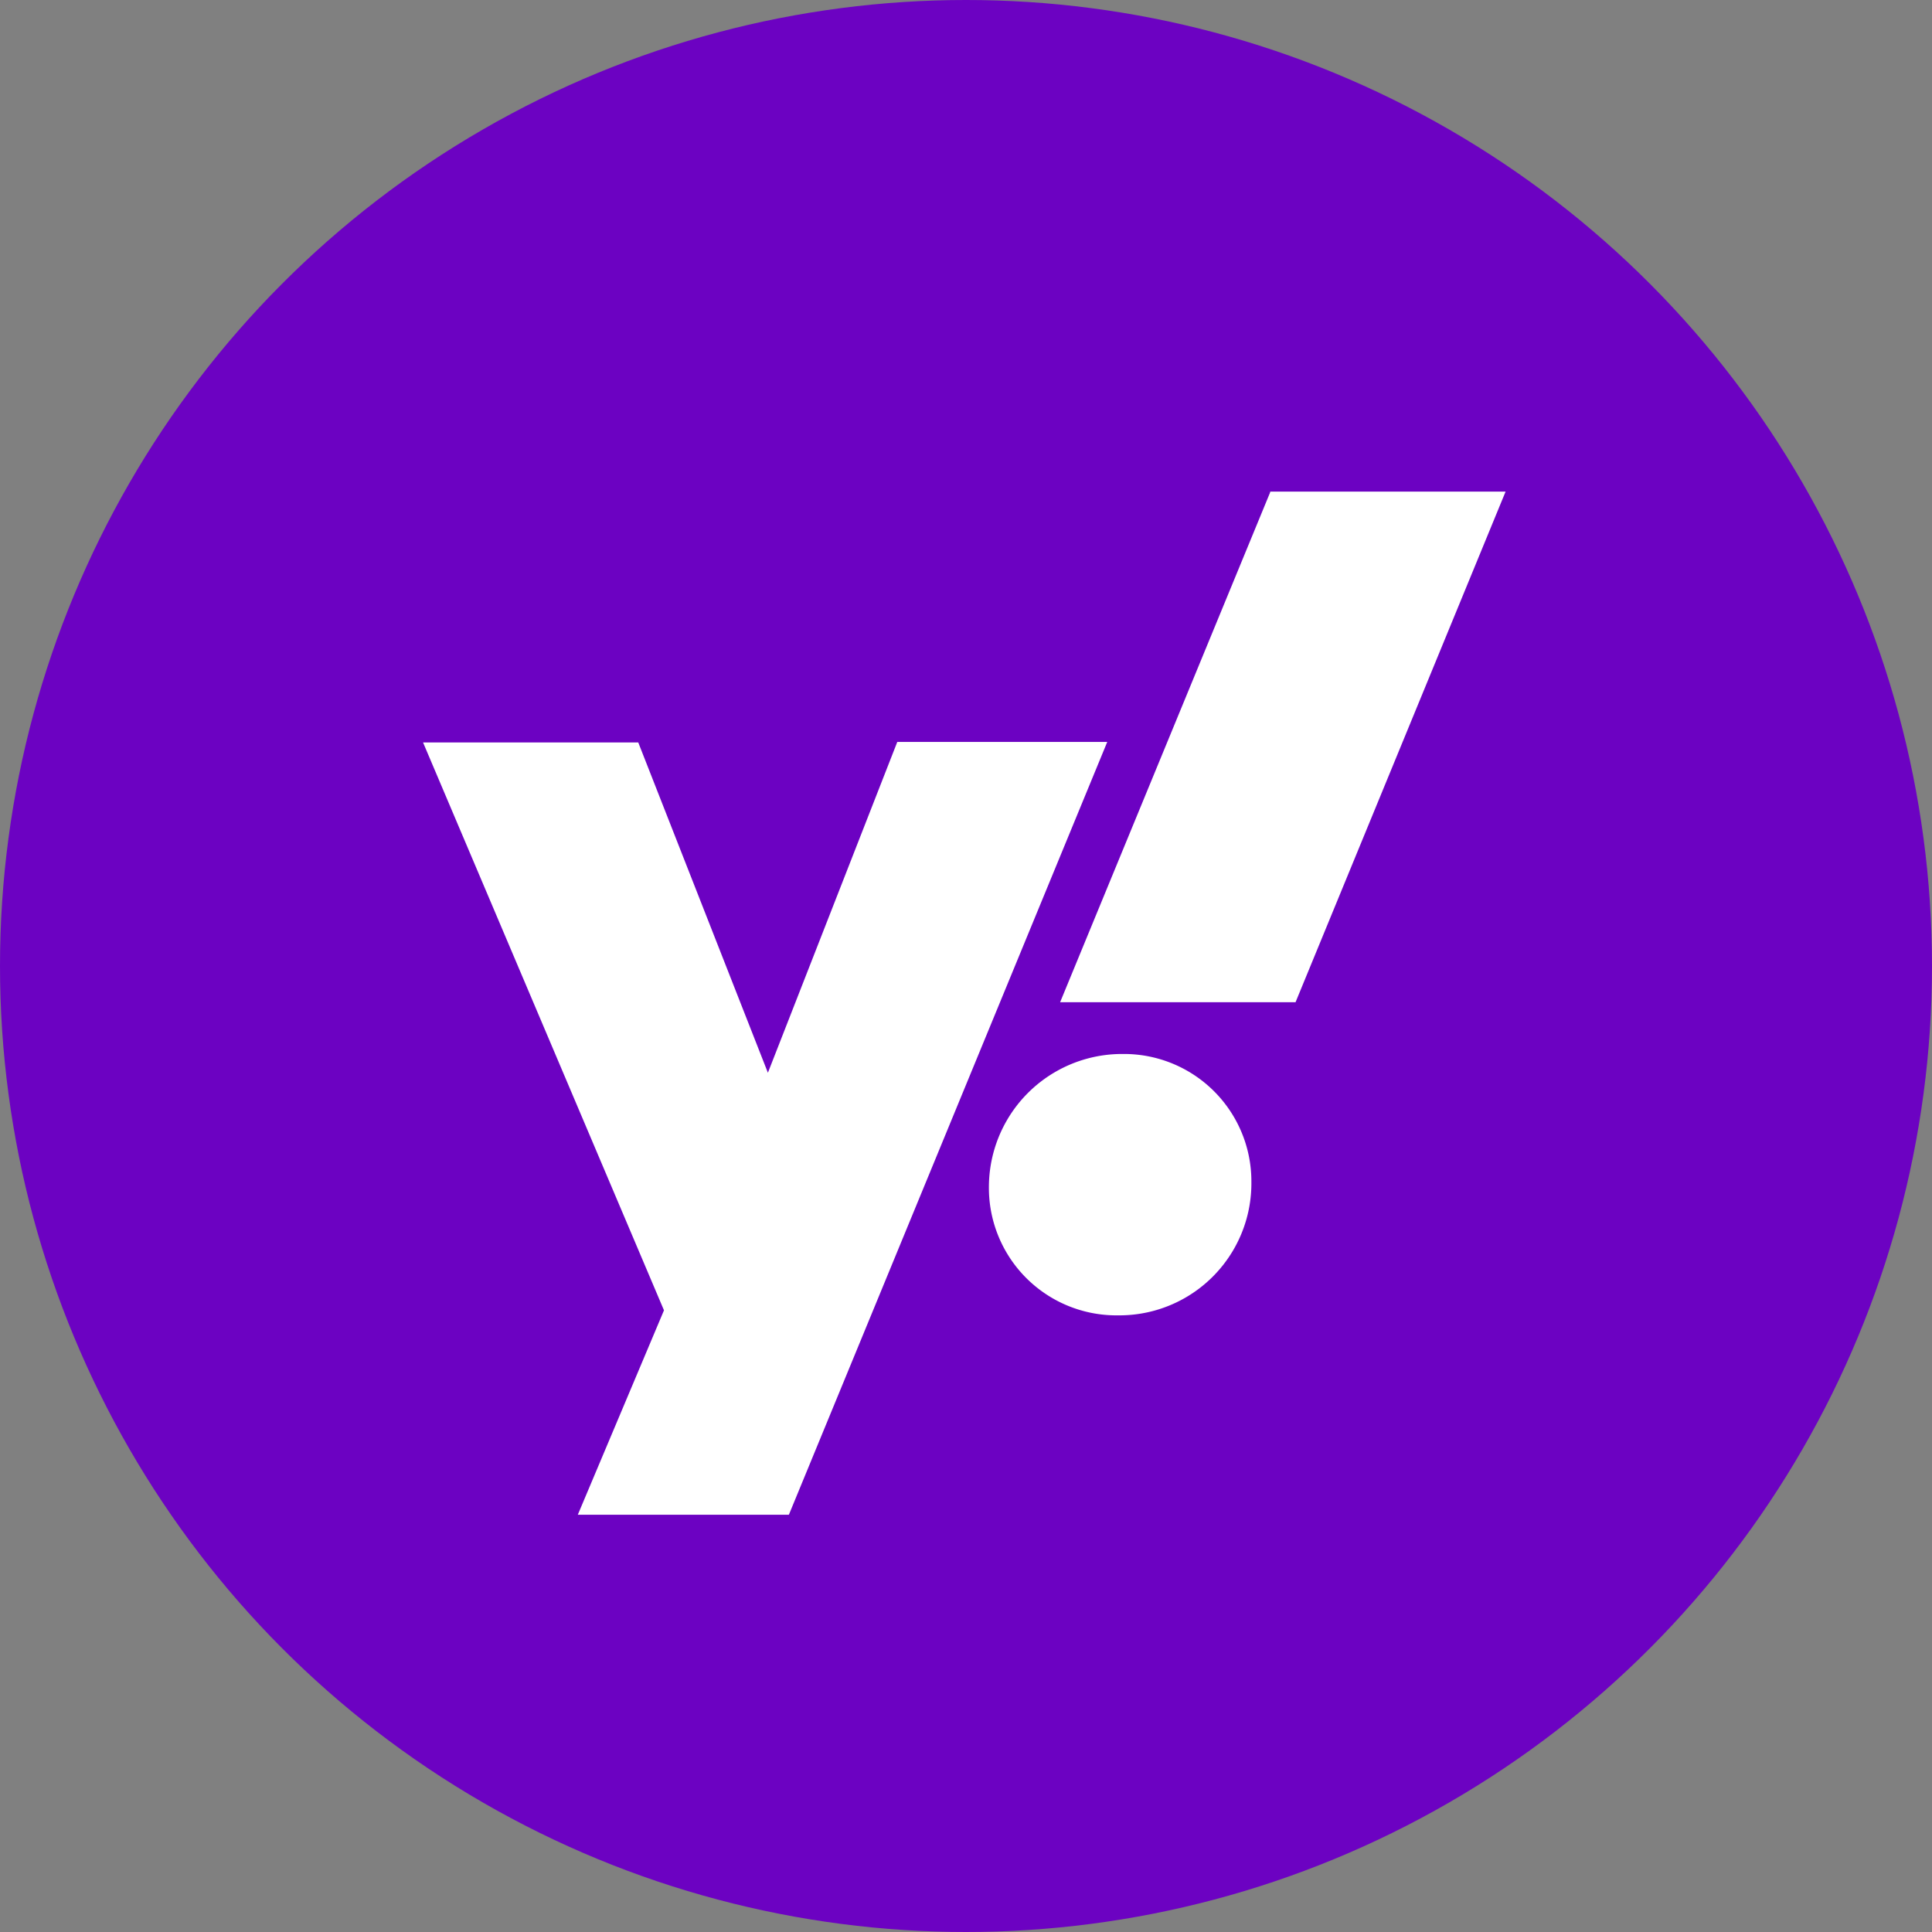
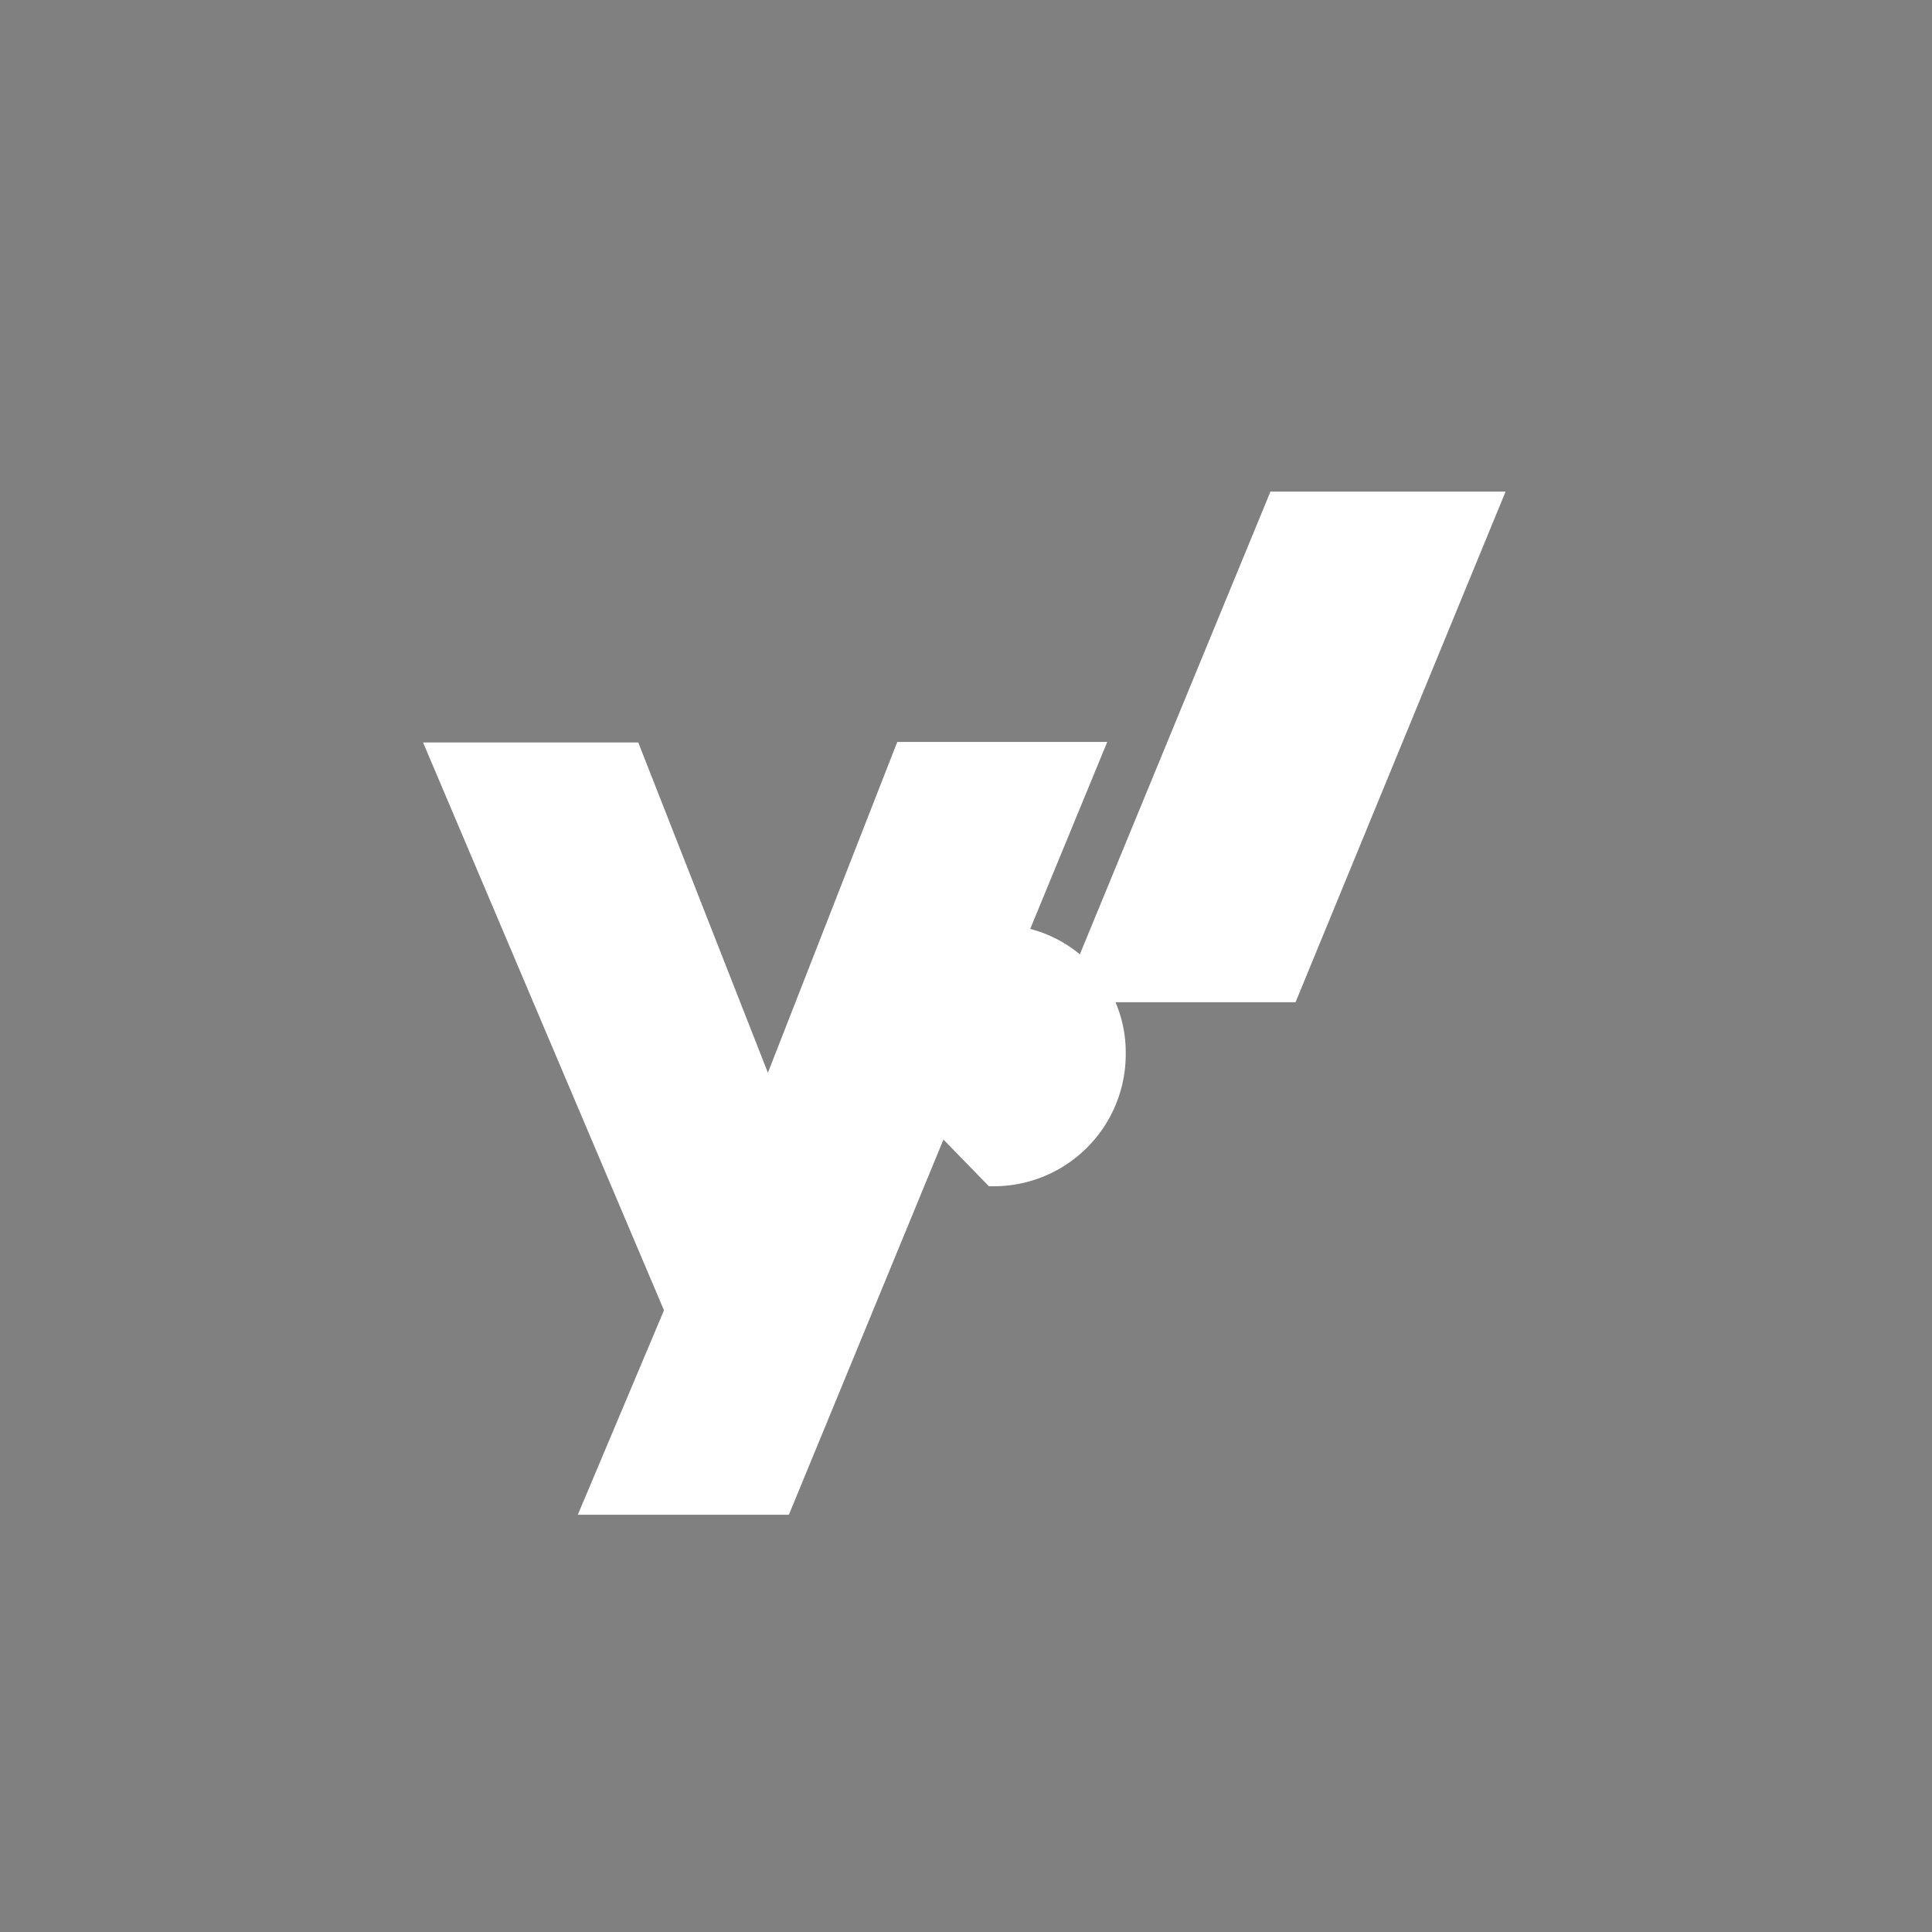
<svg xmlns="http://www.w3.org/2000/svg" width="28" height="28" viewBox="0 0 28 28">
  <rect x="0" y="0" width="28" height="28" fill="#808080" stroke="none" />
  <g id="Groupe_51249" data-name="Groupe 51249" transform="translate(-1.71 -1.643)">
    <g id="yahoo" transform="translate(1.71 1.643)">
-       <circle id="Ellipse_907" data-name="Ellipse 907" cx="14" cy="14" r="14" fill="#6c02c2" />
-       <path id="Fill-1" d="M599.305,22.324l-3.045,7.392h3.412l3.044-7.4h-3.412Zm-4.077,10.059a1.848,1.848,0,0,0,1.821,1.871h.054a1.913,1.913,0,0,0,1.929-1.9v-.043a1.846,1.846,0,0,0-1.846-1.845h-.029a1.93,1.93,0,0,0-1.929,1.932v-.014Zm-8.2-6.43,3.491,8.228-1.249,2.963h3.059l4.614-11.2H593.9l-1.875,4.794-1.879-4.787H587.03Z" transform="translate(-580.896 -15.191)" fill="#fff" />
+       <path id="Fill-1" d="M599.305,22.324l-3.045,7.392h3.412l3.044-7.4h-3.412Zm-4.077,10.059h.054a1.913,1.913,0,0,0,1.929-1.9v-.043a1.846,1.846,0,0,0-1.846-1.845h-.029a1.93,1.93,0,0,0-1.929,1.932v-.014Zm-8.2-6.43,3.491,8.228-1.249,2.963h3.059l4.614-11.2H593.9l-1.875,4.794-1.879-4.787H587.03Z" transform="translate(-580.896 -15.191)" fill="#fff" />
    </g>
  </g>
</svg>